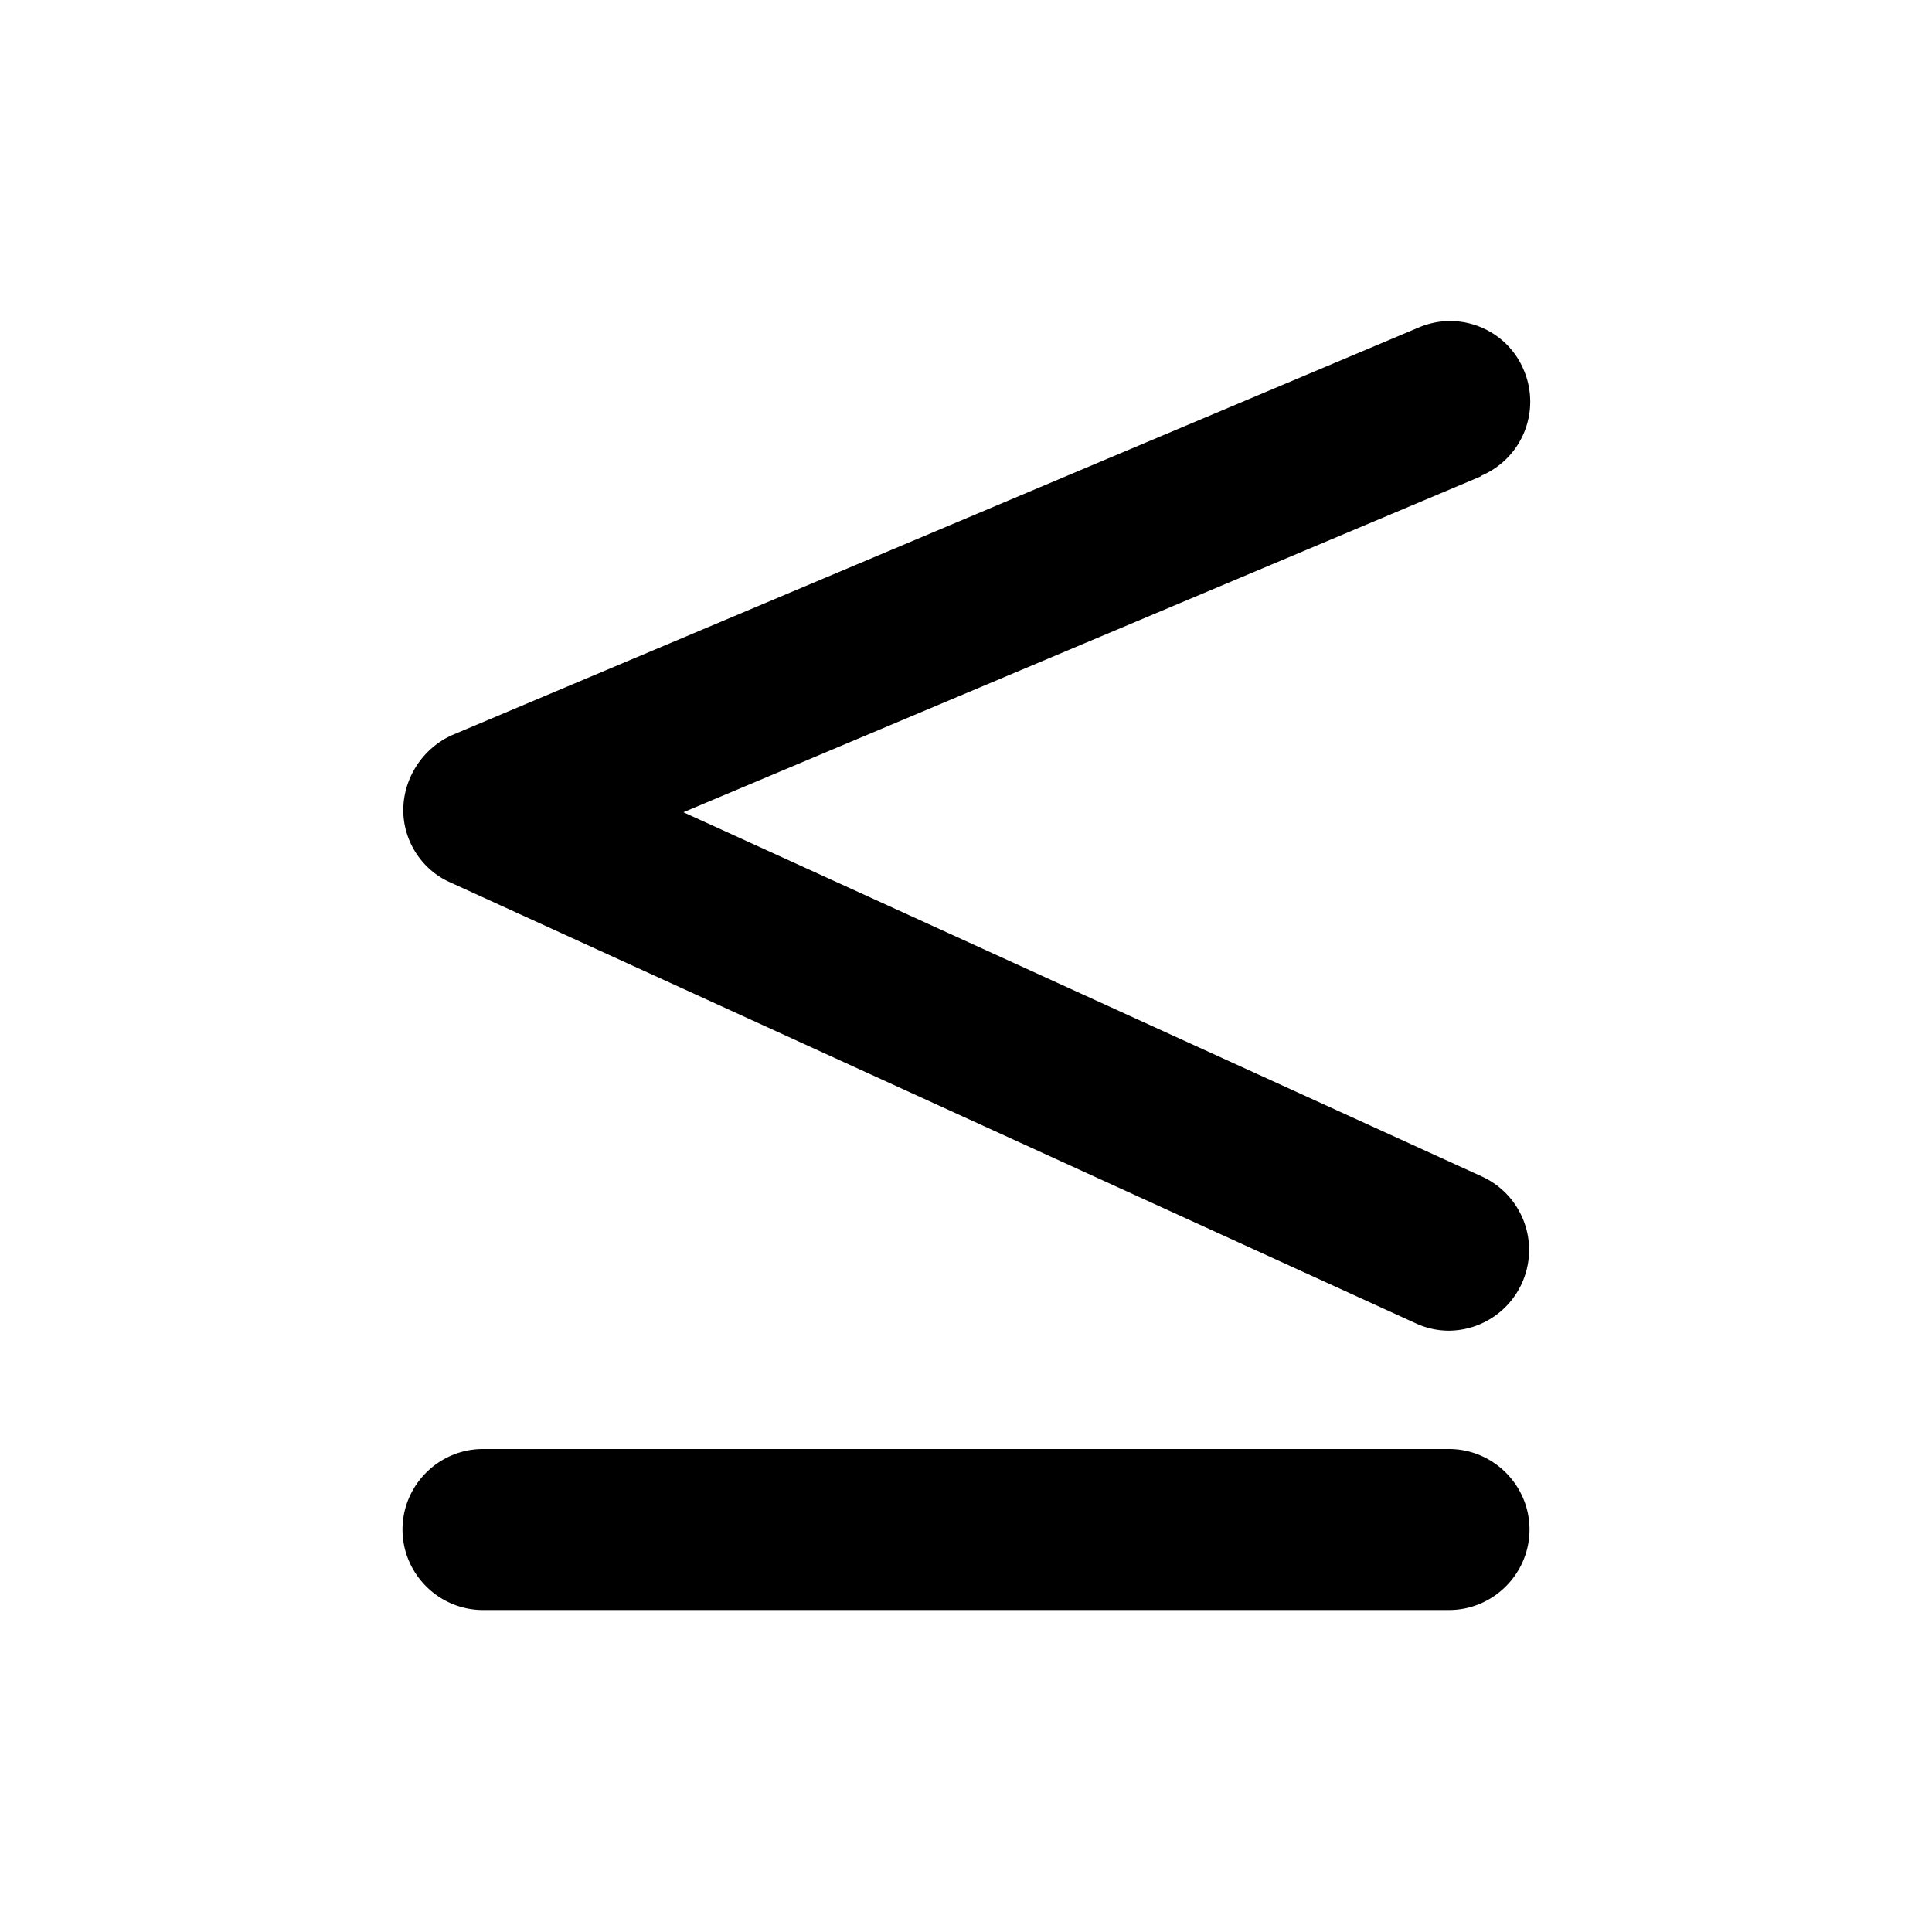
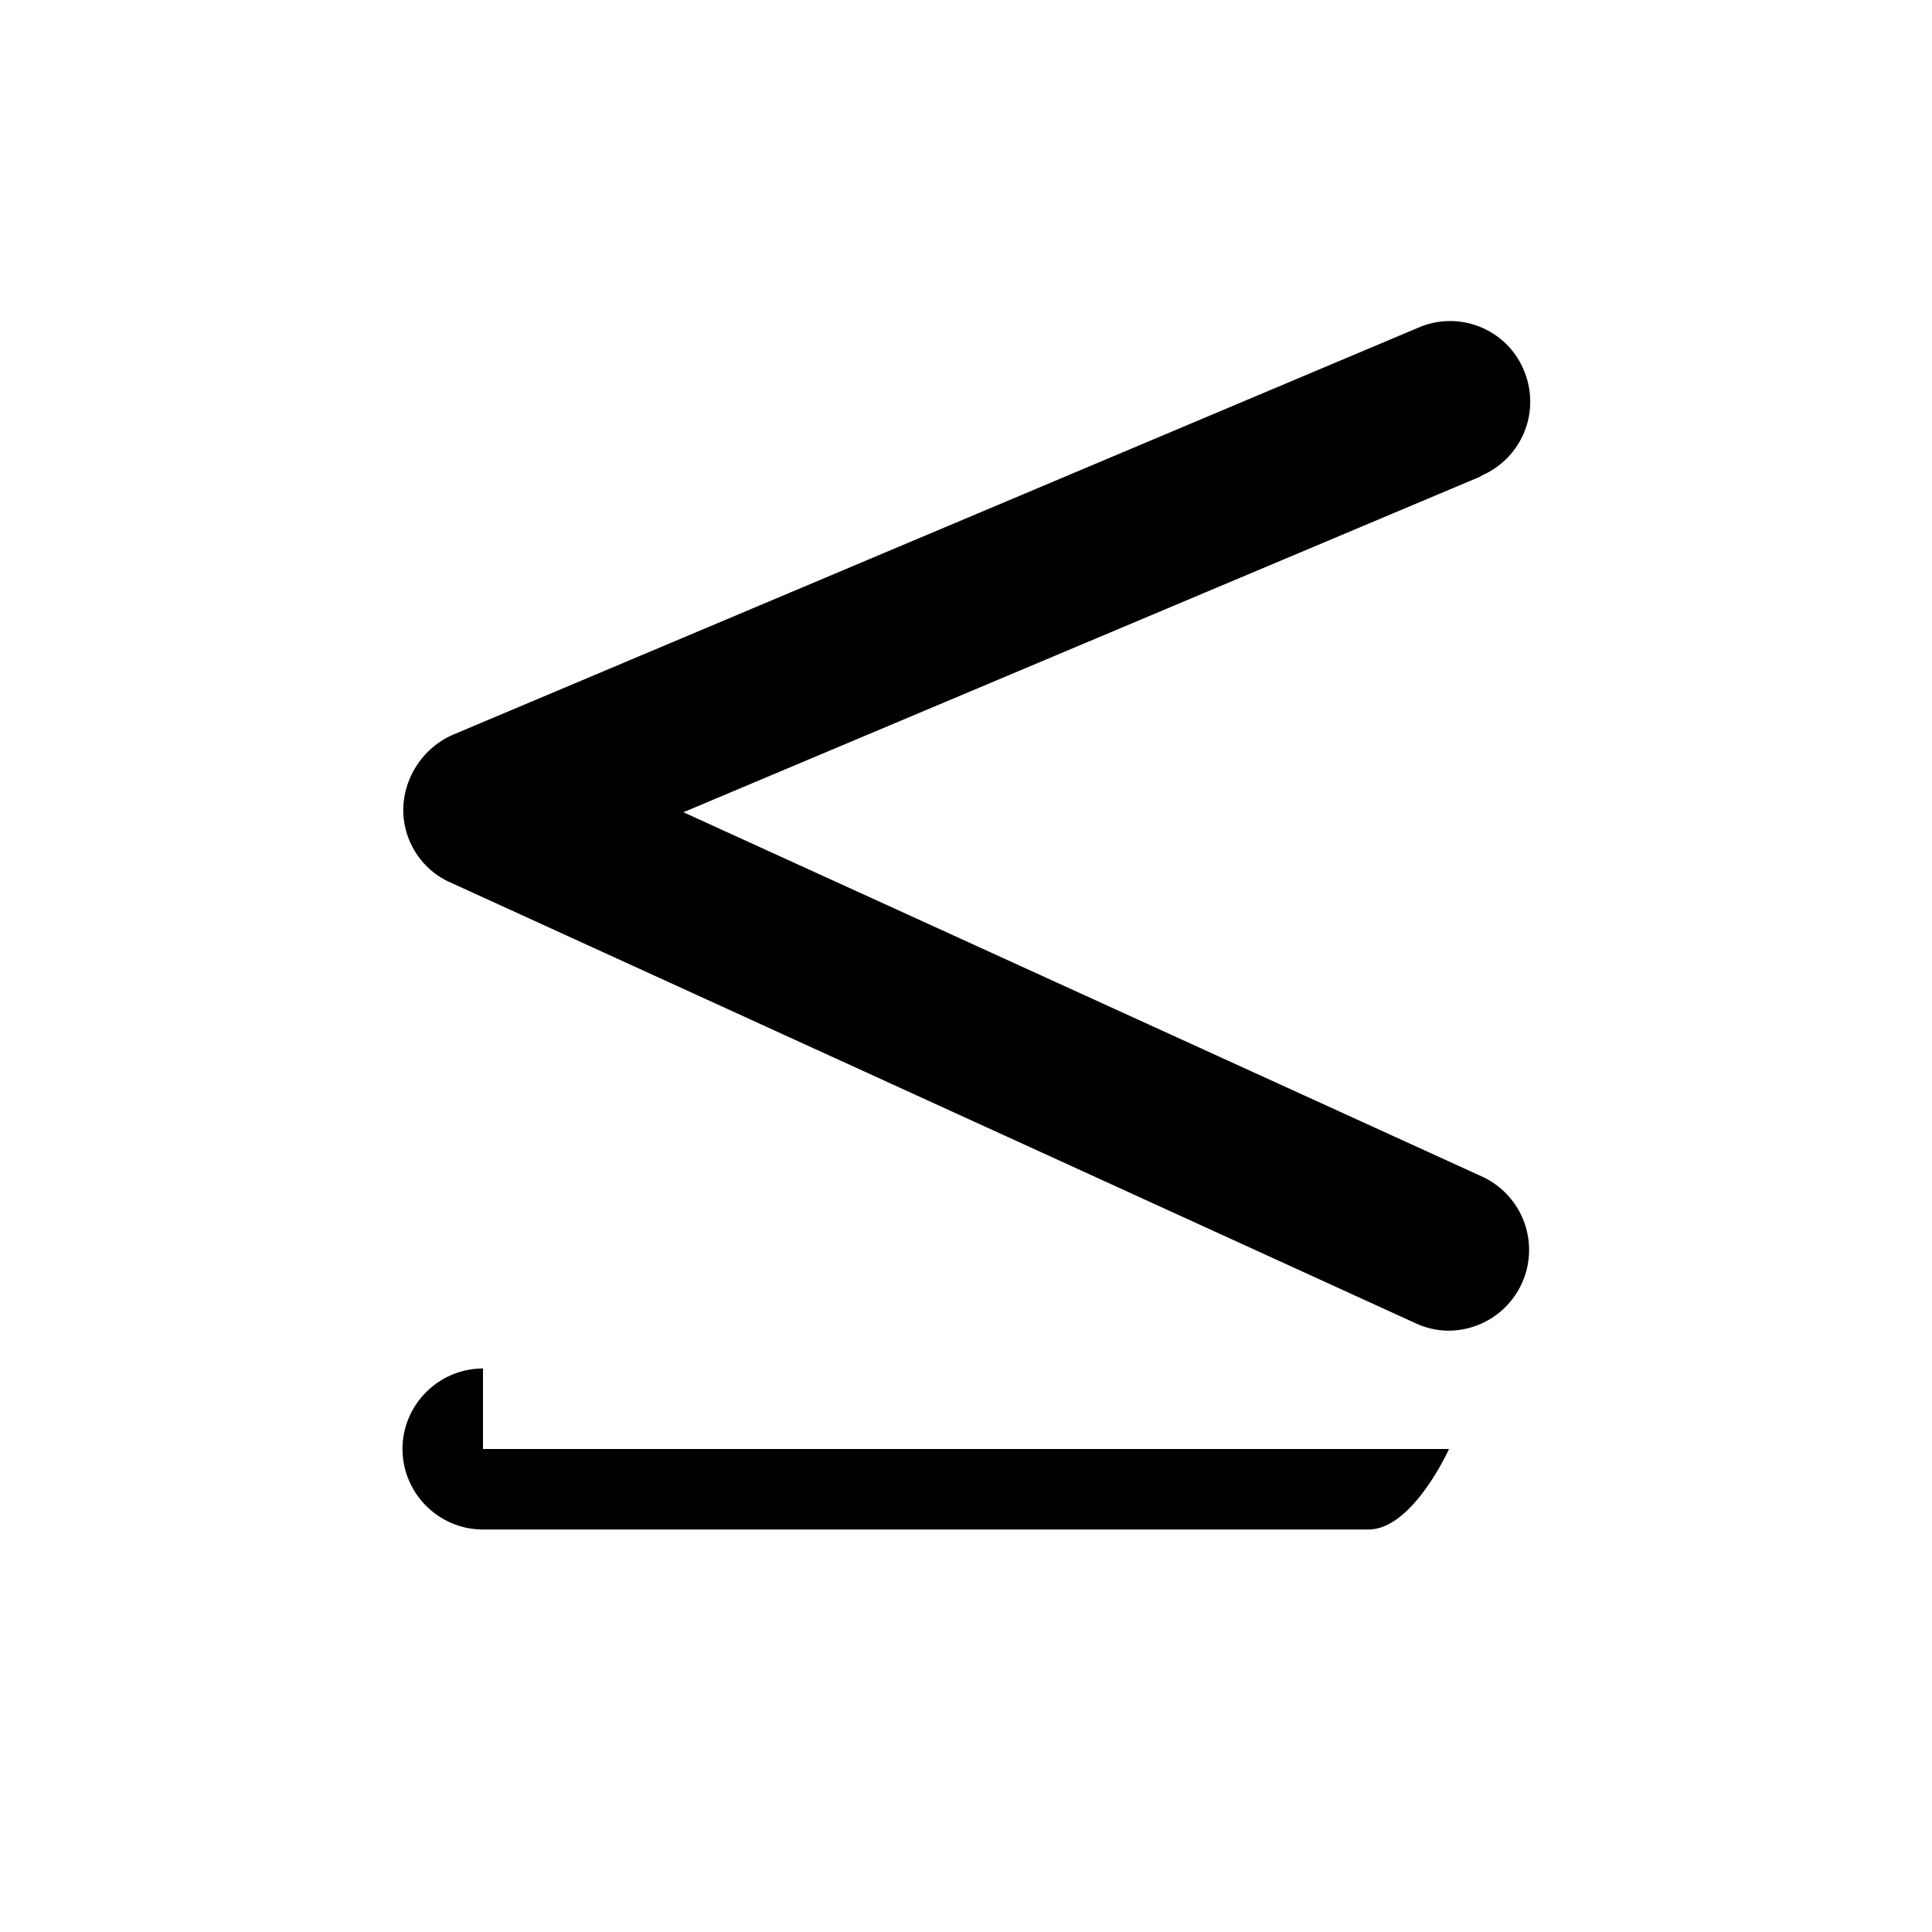
<svg xmlns="http://www.w3.org/2000/svg" width="24" height="24" fill="currentColor" class="mi-solid mi-less-than-equal-to" viewBox="0 0 24 24">
-   <path d="m18.39 5.92-9.9 4.17 9.93 4.53a1.003 1.003 0 0 1-.42 1.91c-.14 0-.28-.03-.41-.09l-12-5.48c-.36-.16-.59-.53-.58-.92s.25-.75.61-.91l12-5.06c.51-.22 1.1.02 1.31.53a1 1 0 0 1-.53 1.31ZM6 18h12c.55 0 1 .45 1 1s-.45 1-1 1H6c-.55 0-1-.45-1-1s.45-1 1-1" />
+   <path d="m18.39 5.92-9.9 4.17 9.93 4.53a1.003 1.003 0 0 1-.42 1.91c-.14 0-.28-.03-.41-.09l-12-5.48c-.36-.16-.59-.53-.58-.92s.25-.75.61-.91l12-5.06c.51-.22 1.1.02 1.31.53a1 1 0 0 1-.53 1.31ZM6 18h12s-.45 1-1 1H6c-.55 0-1-.45-1-1s.45-1 1-1" />
</svg>